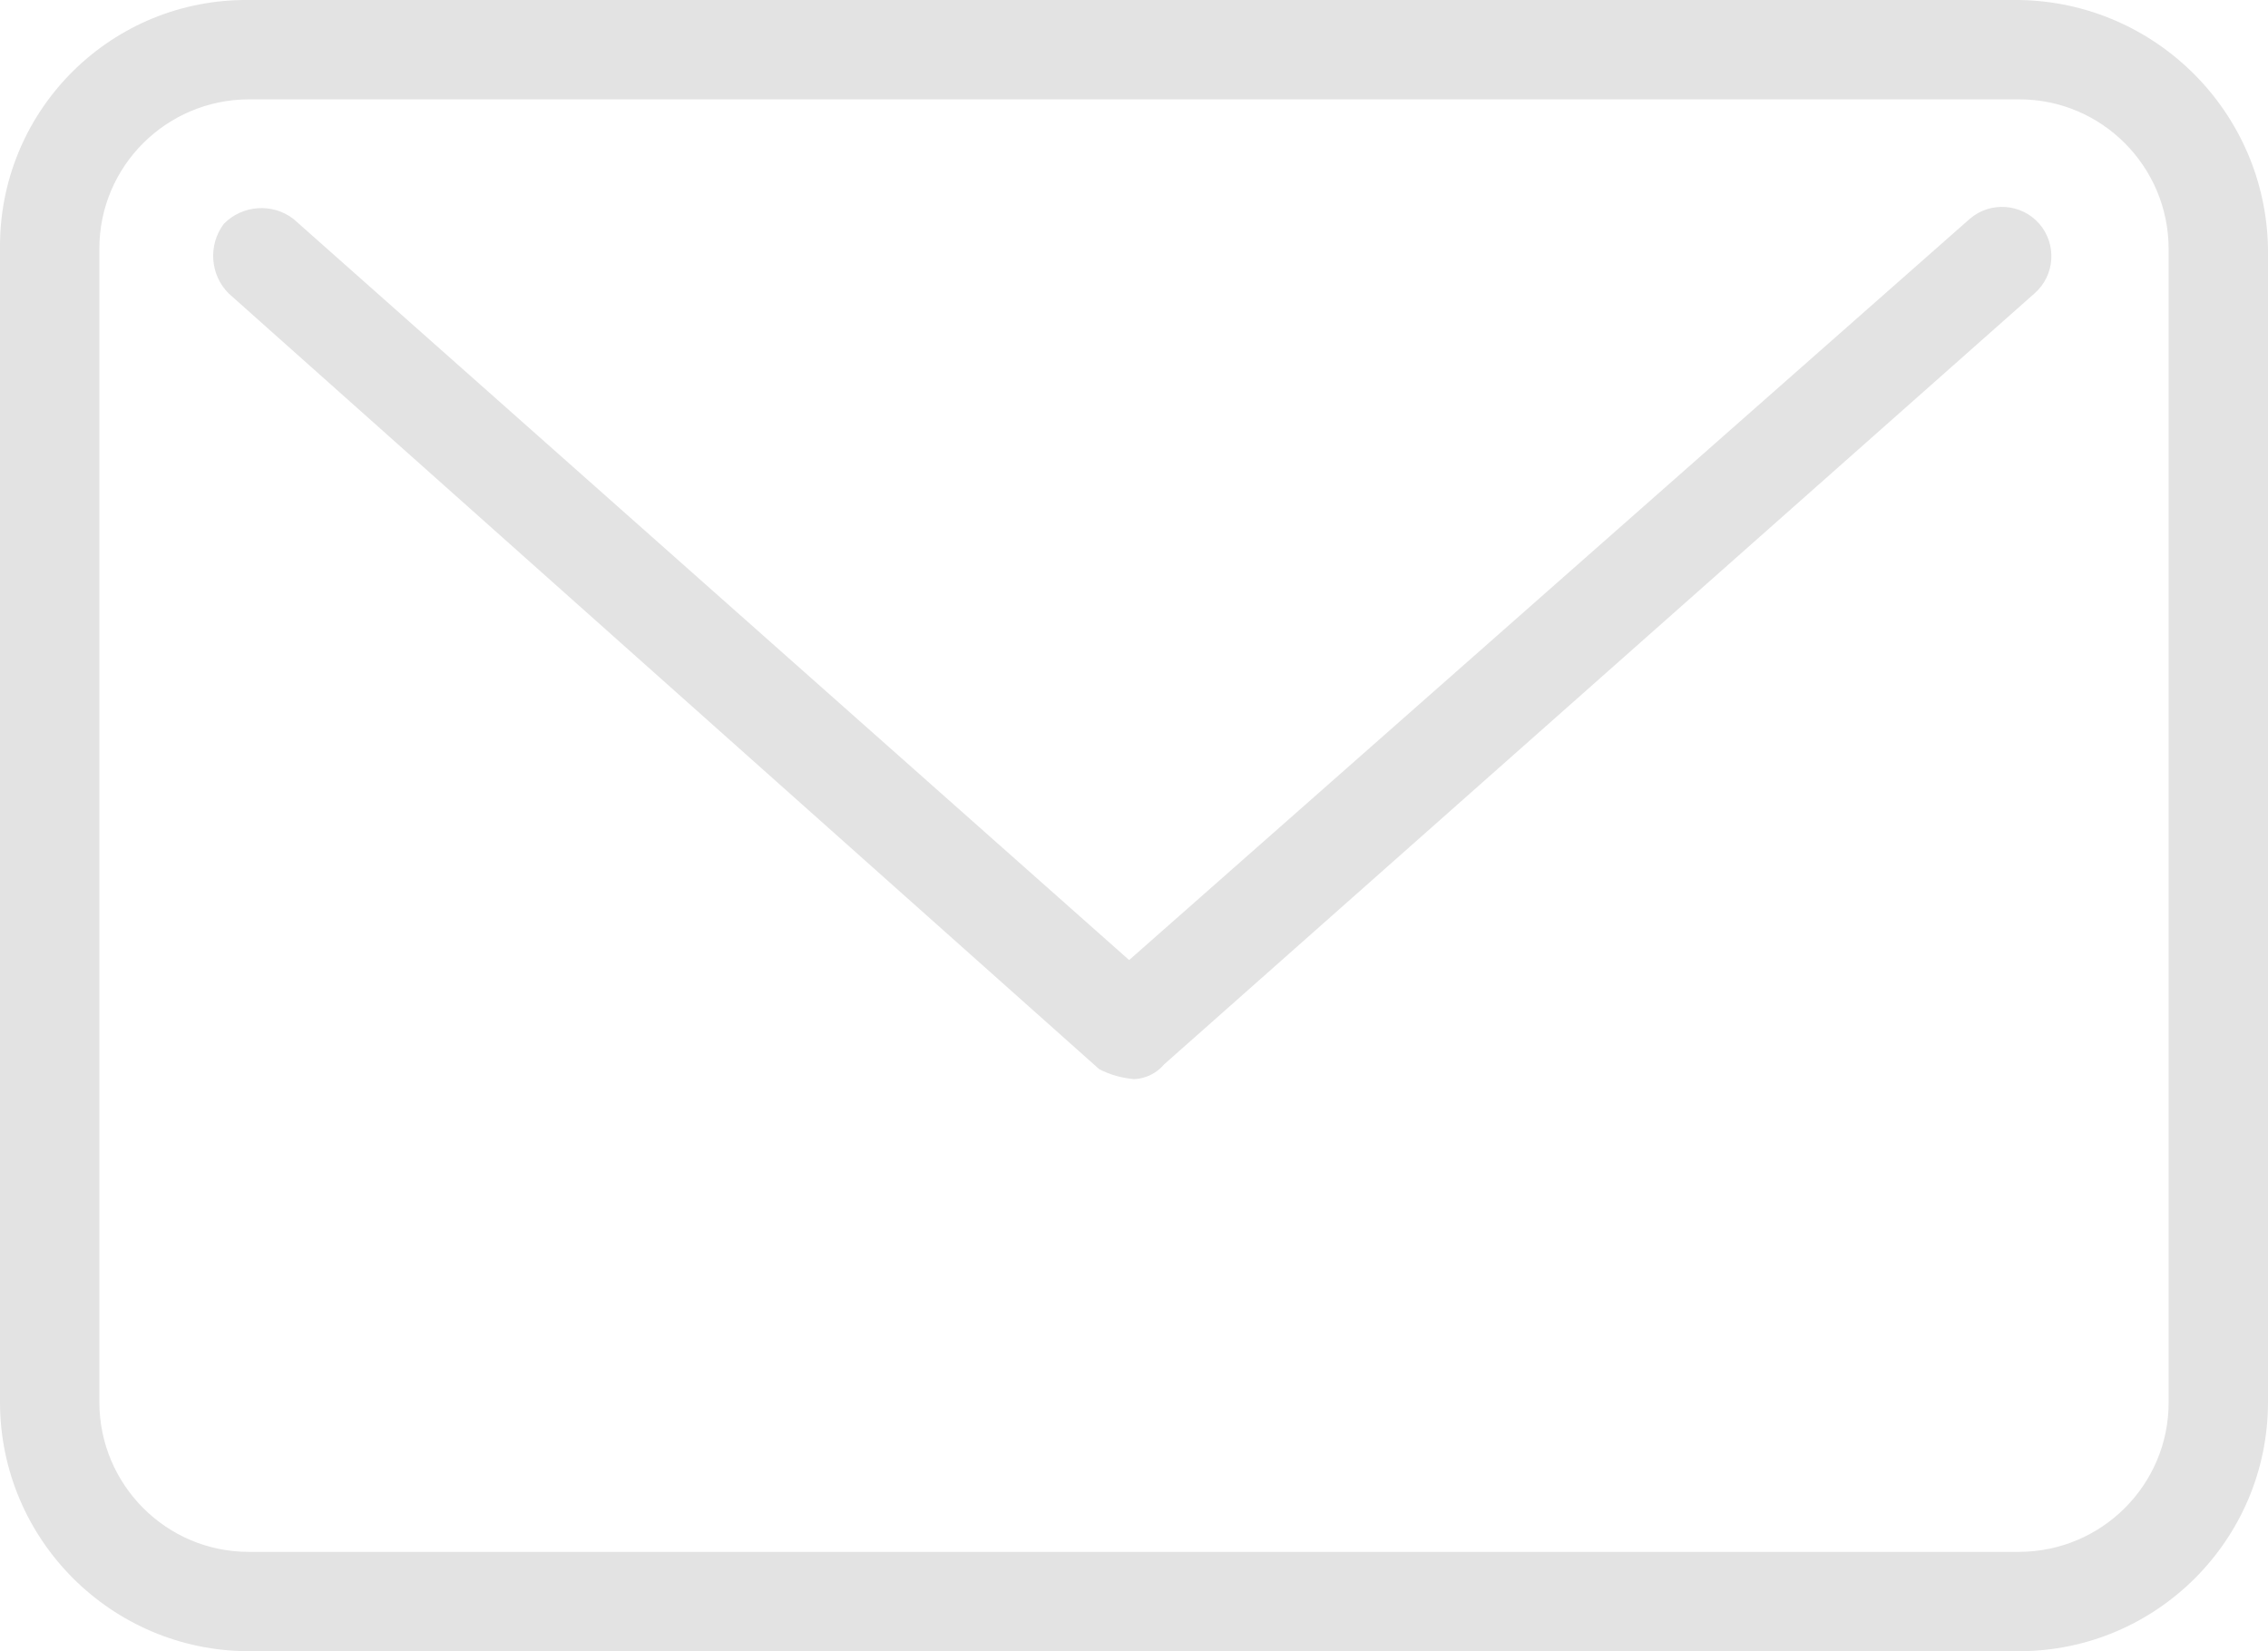
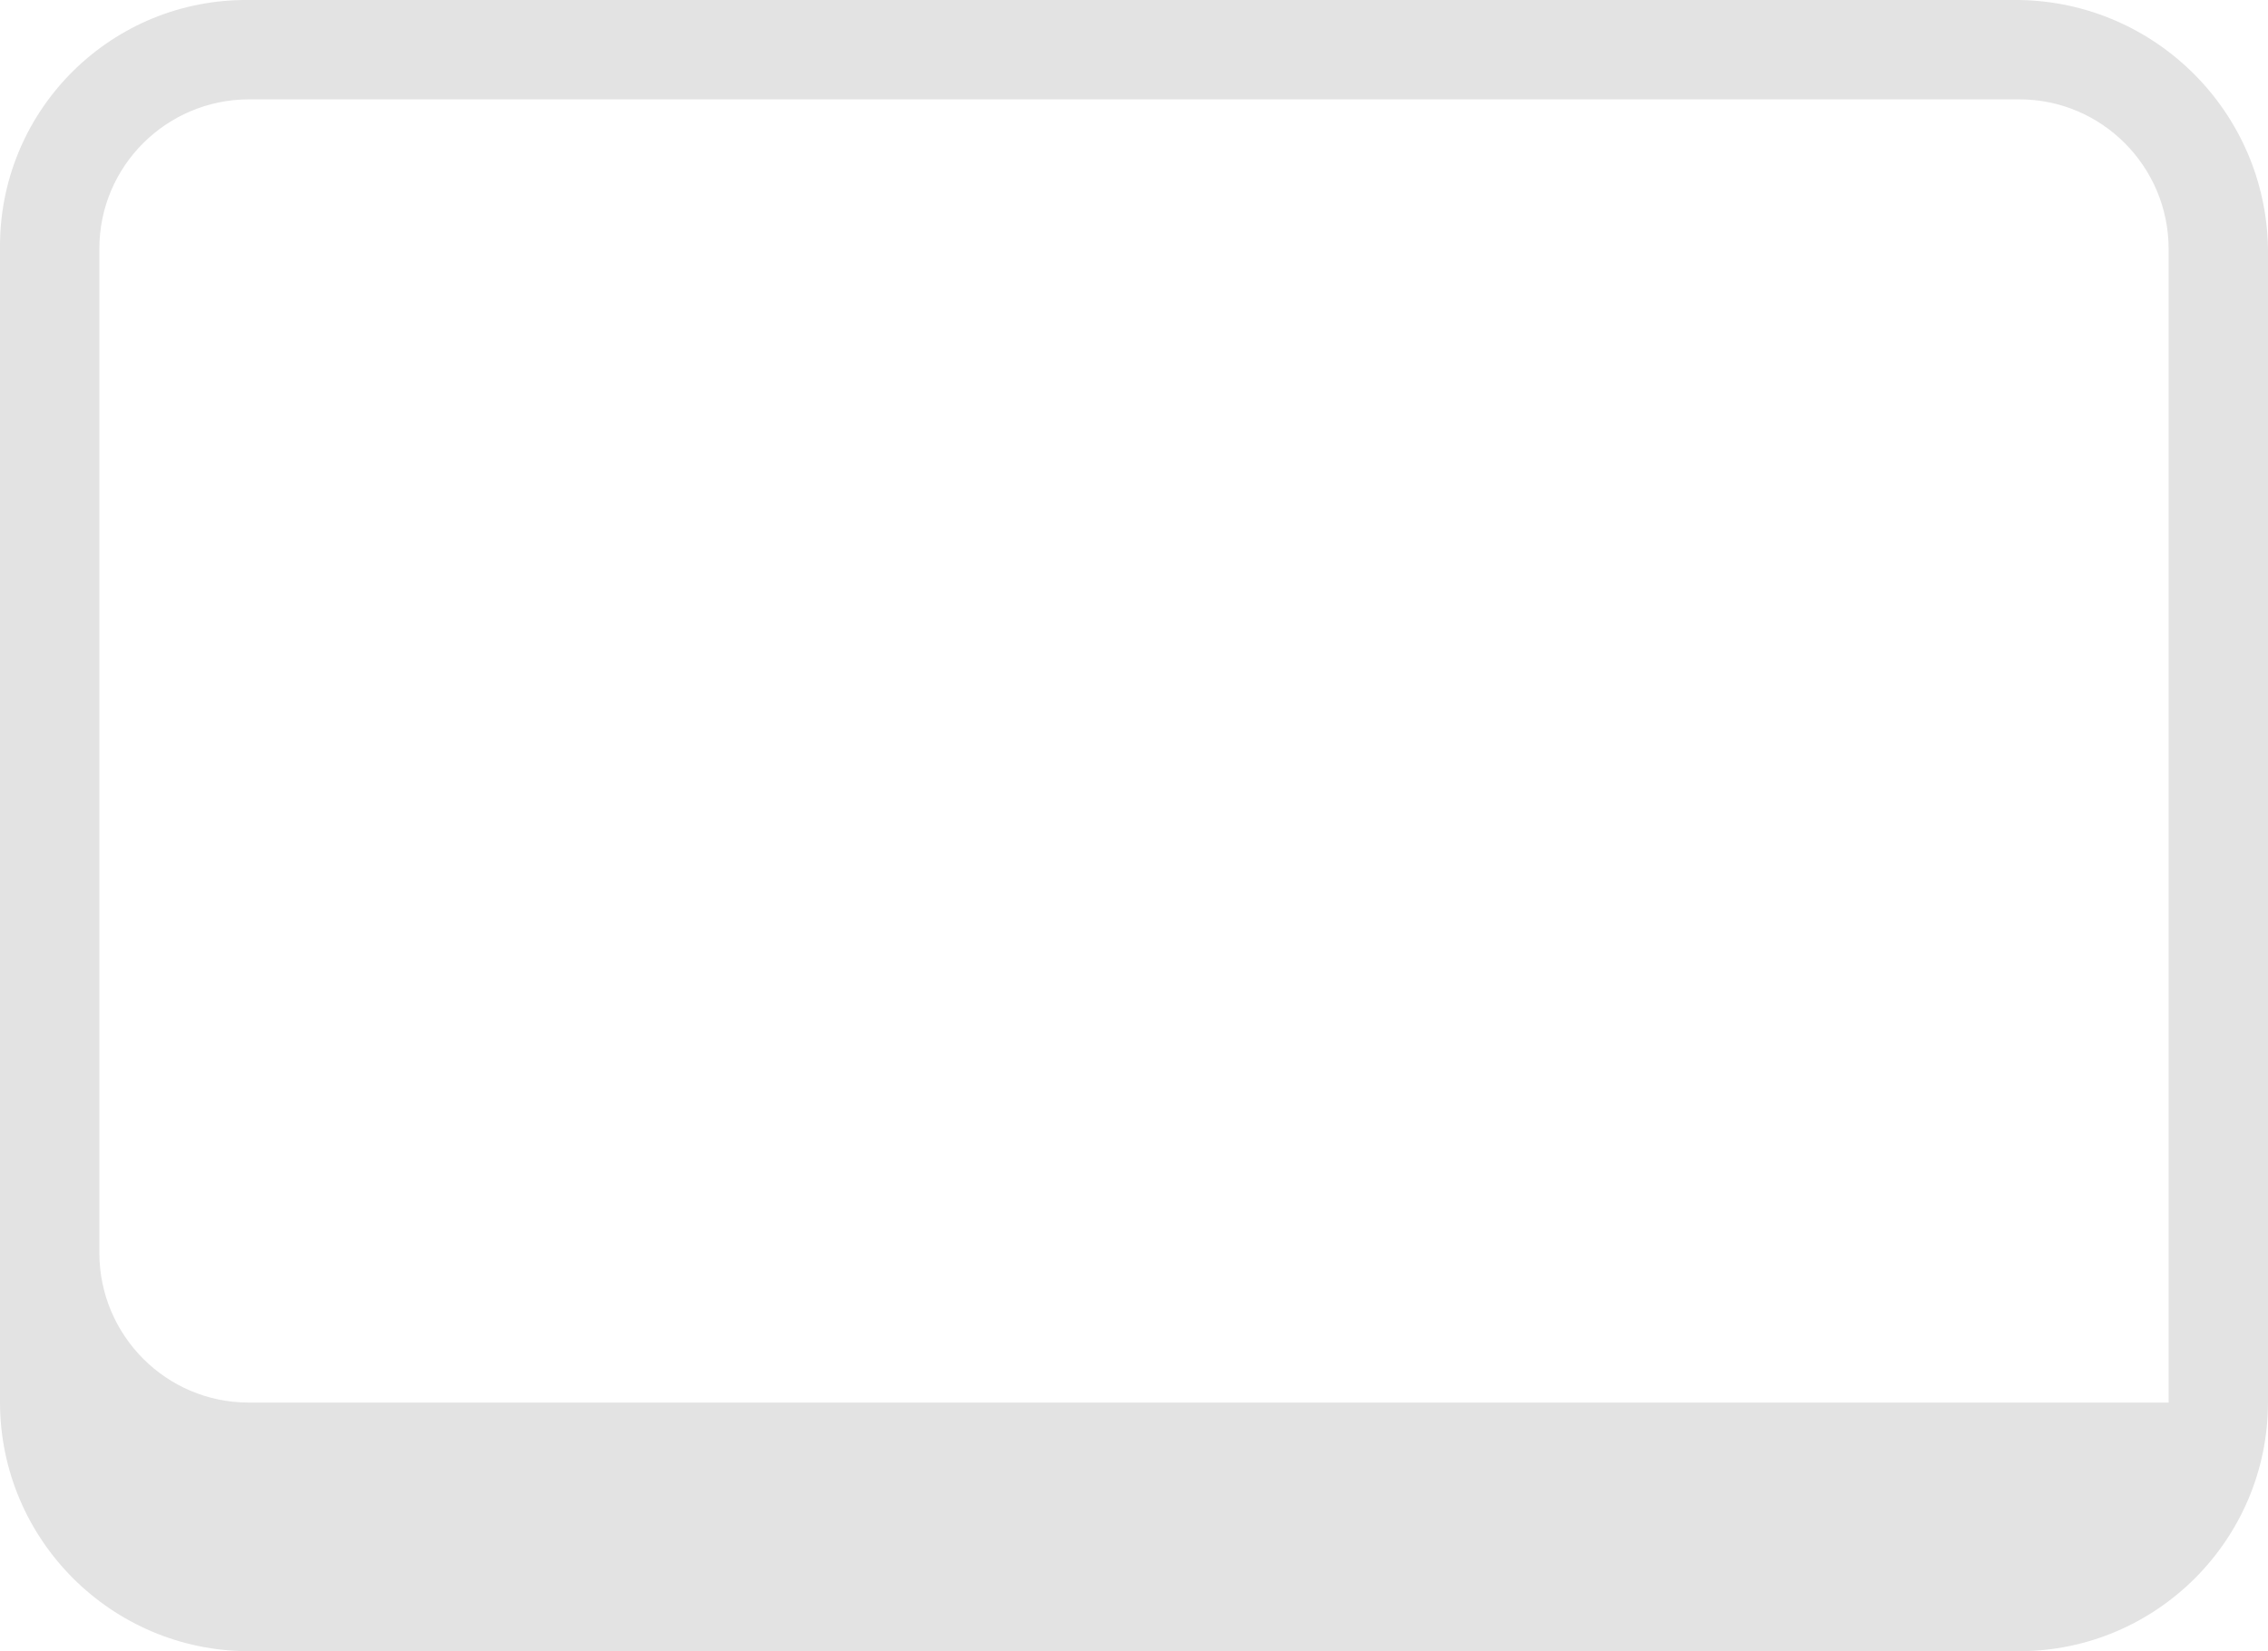
<svg xmlns="http://www.w3.org/2000/svg" id="Ebene_1" data-name="Ebene 1" viewBox="0 0 84 61.16">
  <defs>
    <style>
      .cls-1 {
        fill: #e3e3e3;
        stroke-width: 0px;
      }
    </style>
  </defs>
  <g id="Gruppe_7" data-name="Gruppe 7">
-     <path id="Pfad_13" data-name="Pfad 13" class="cls-1" d="M74.79,3.68c3.05,0,5.52,2.48,5.53,5.53v42.74c0,3.05-2.48,5.52-5.53,5.53H9.21c-3.05,0-5.52-2.48-5.53-5.53V9.21c0-3.05,2.48-5.52,5.53-5.53h65.58M74.79,0H9.21C4.17-.05.05,3.99,0,9.03c0,.06,0,.12,0,.18v42.74c.01,5.08,4.13,9.2,9.21,9.21h65.58c5.08-.01,9.2-4.13,9.21-9.21V9.21C83.92,4.16,79.84.08,74.79,0Z" />
+     <path id="Pfad_13" data-name="Pfad 13" class="cls-1" d="M74.79,3.68c3.05,0,5.52,2.48,5.53,5.53v42.74H9.21c-3.05,0-5.52-2.48-5.53-5.53V9.21c0-3.05,2.48-5.52,5.53-5.53h65.58M74.79,0H9.21C4.17-.05.05,3.99,0,9.03c0,.06,0,.12,0,.18v42.74c.01,5.08,4.13,9.2,9.21,9.21h65.58c5.08-.01,9.2-4.13,9.21-9.21V9.21C83.92,4.16,79.84.08,74.79,0Z" />
  </g>
  <g id="Gruppe_8" data-name="Gruppe 8">
-     <path id="Pfad_14" data-name="Pfad 14" class="cls-1" d="M42,39.97c-.45-.04-.89-.16-1.29-.37L8.47,10.87c-.69-.69-.77-1.79-.18-2.58.69-.7,1.8-.78,2.58-.18l30.95,27.45,31.13-27.45c.76-.66,1.92-.58,2.58.18.66.76.58,1.92-.18,2.58l-32.23,28.55c-.28.33-.68.53-1.11.55Z" />
-   </g>
+     </g>
</svg>